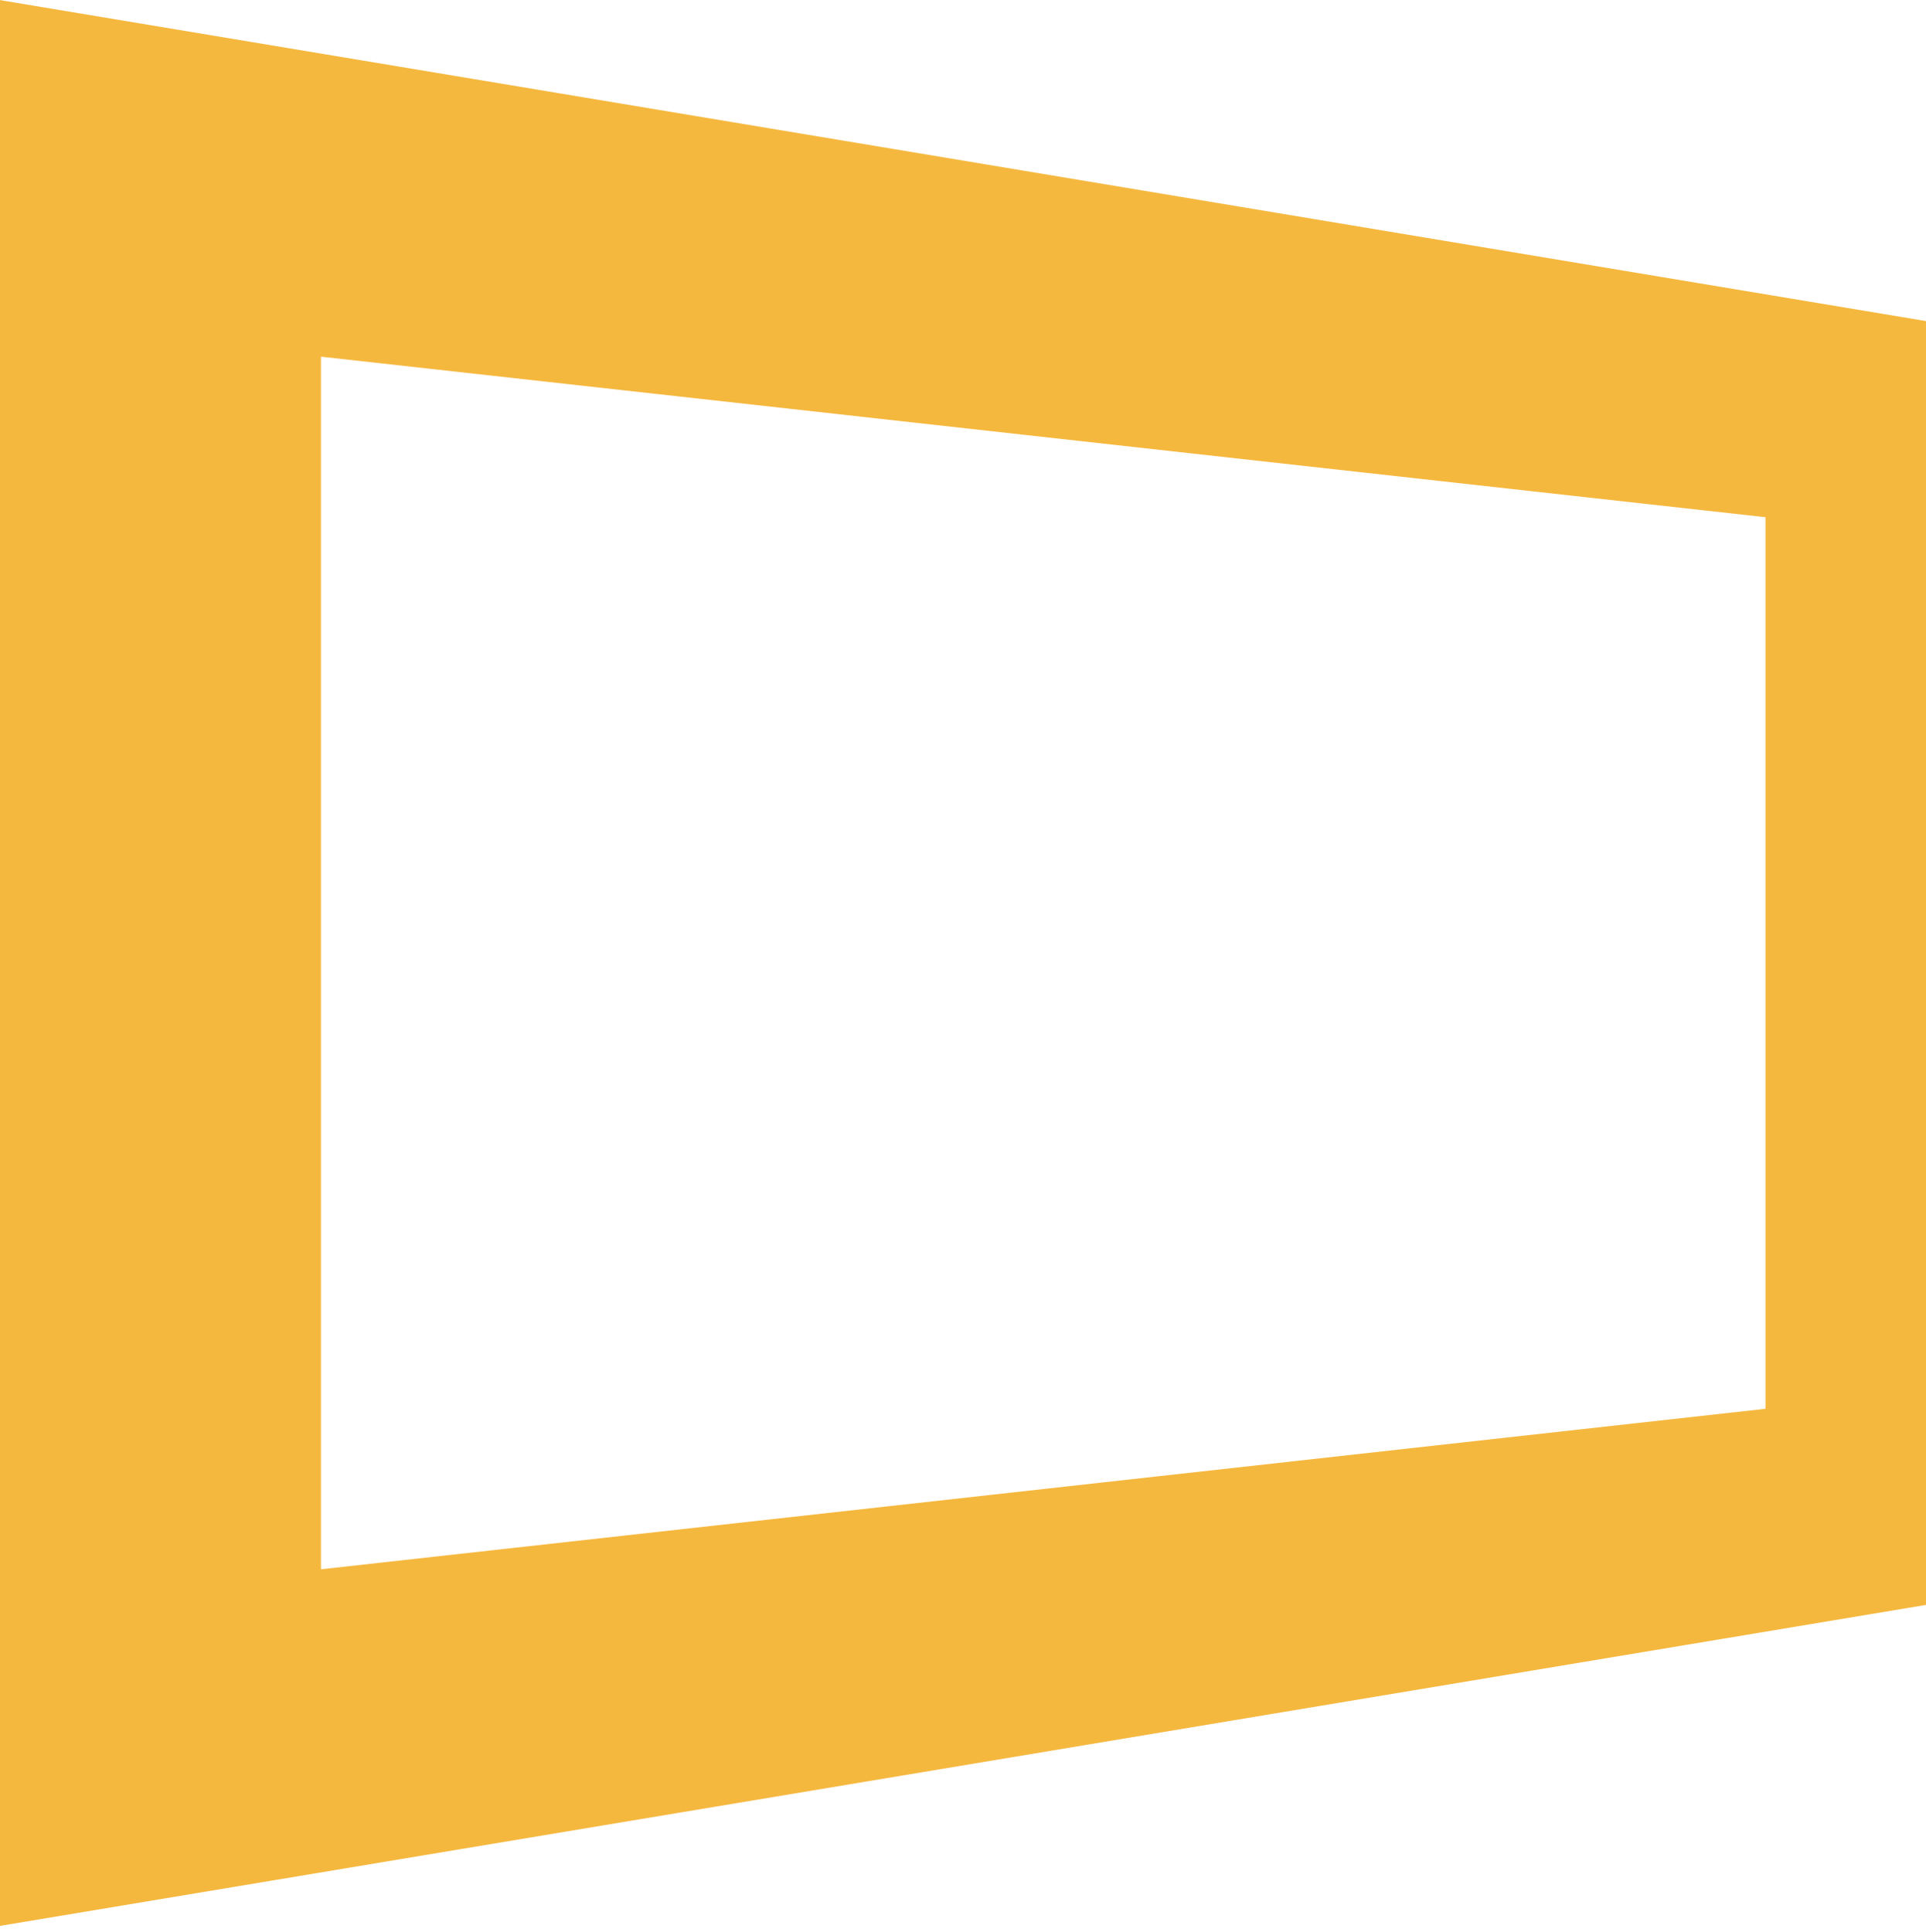
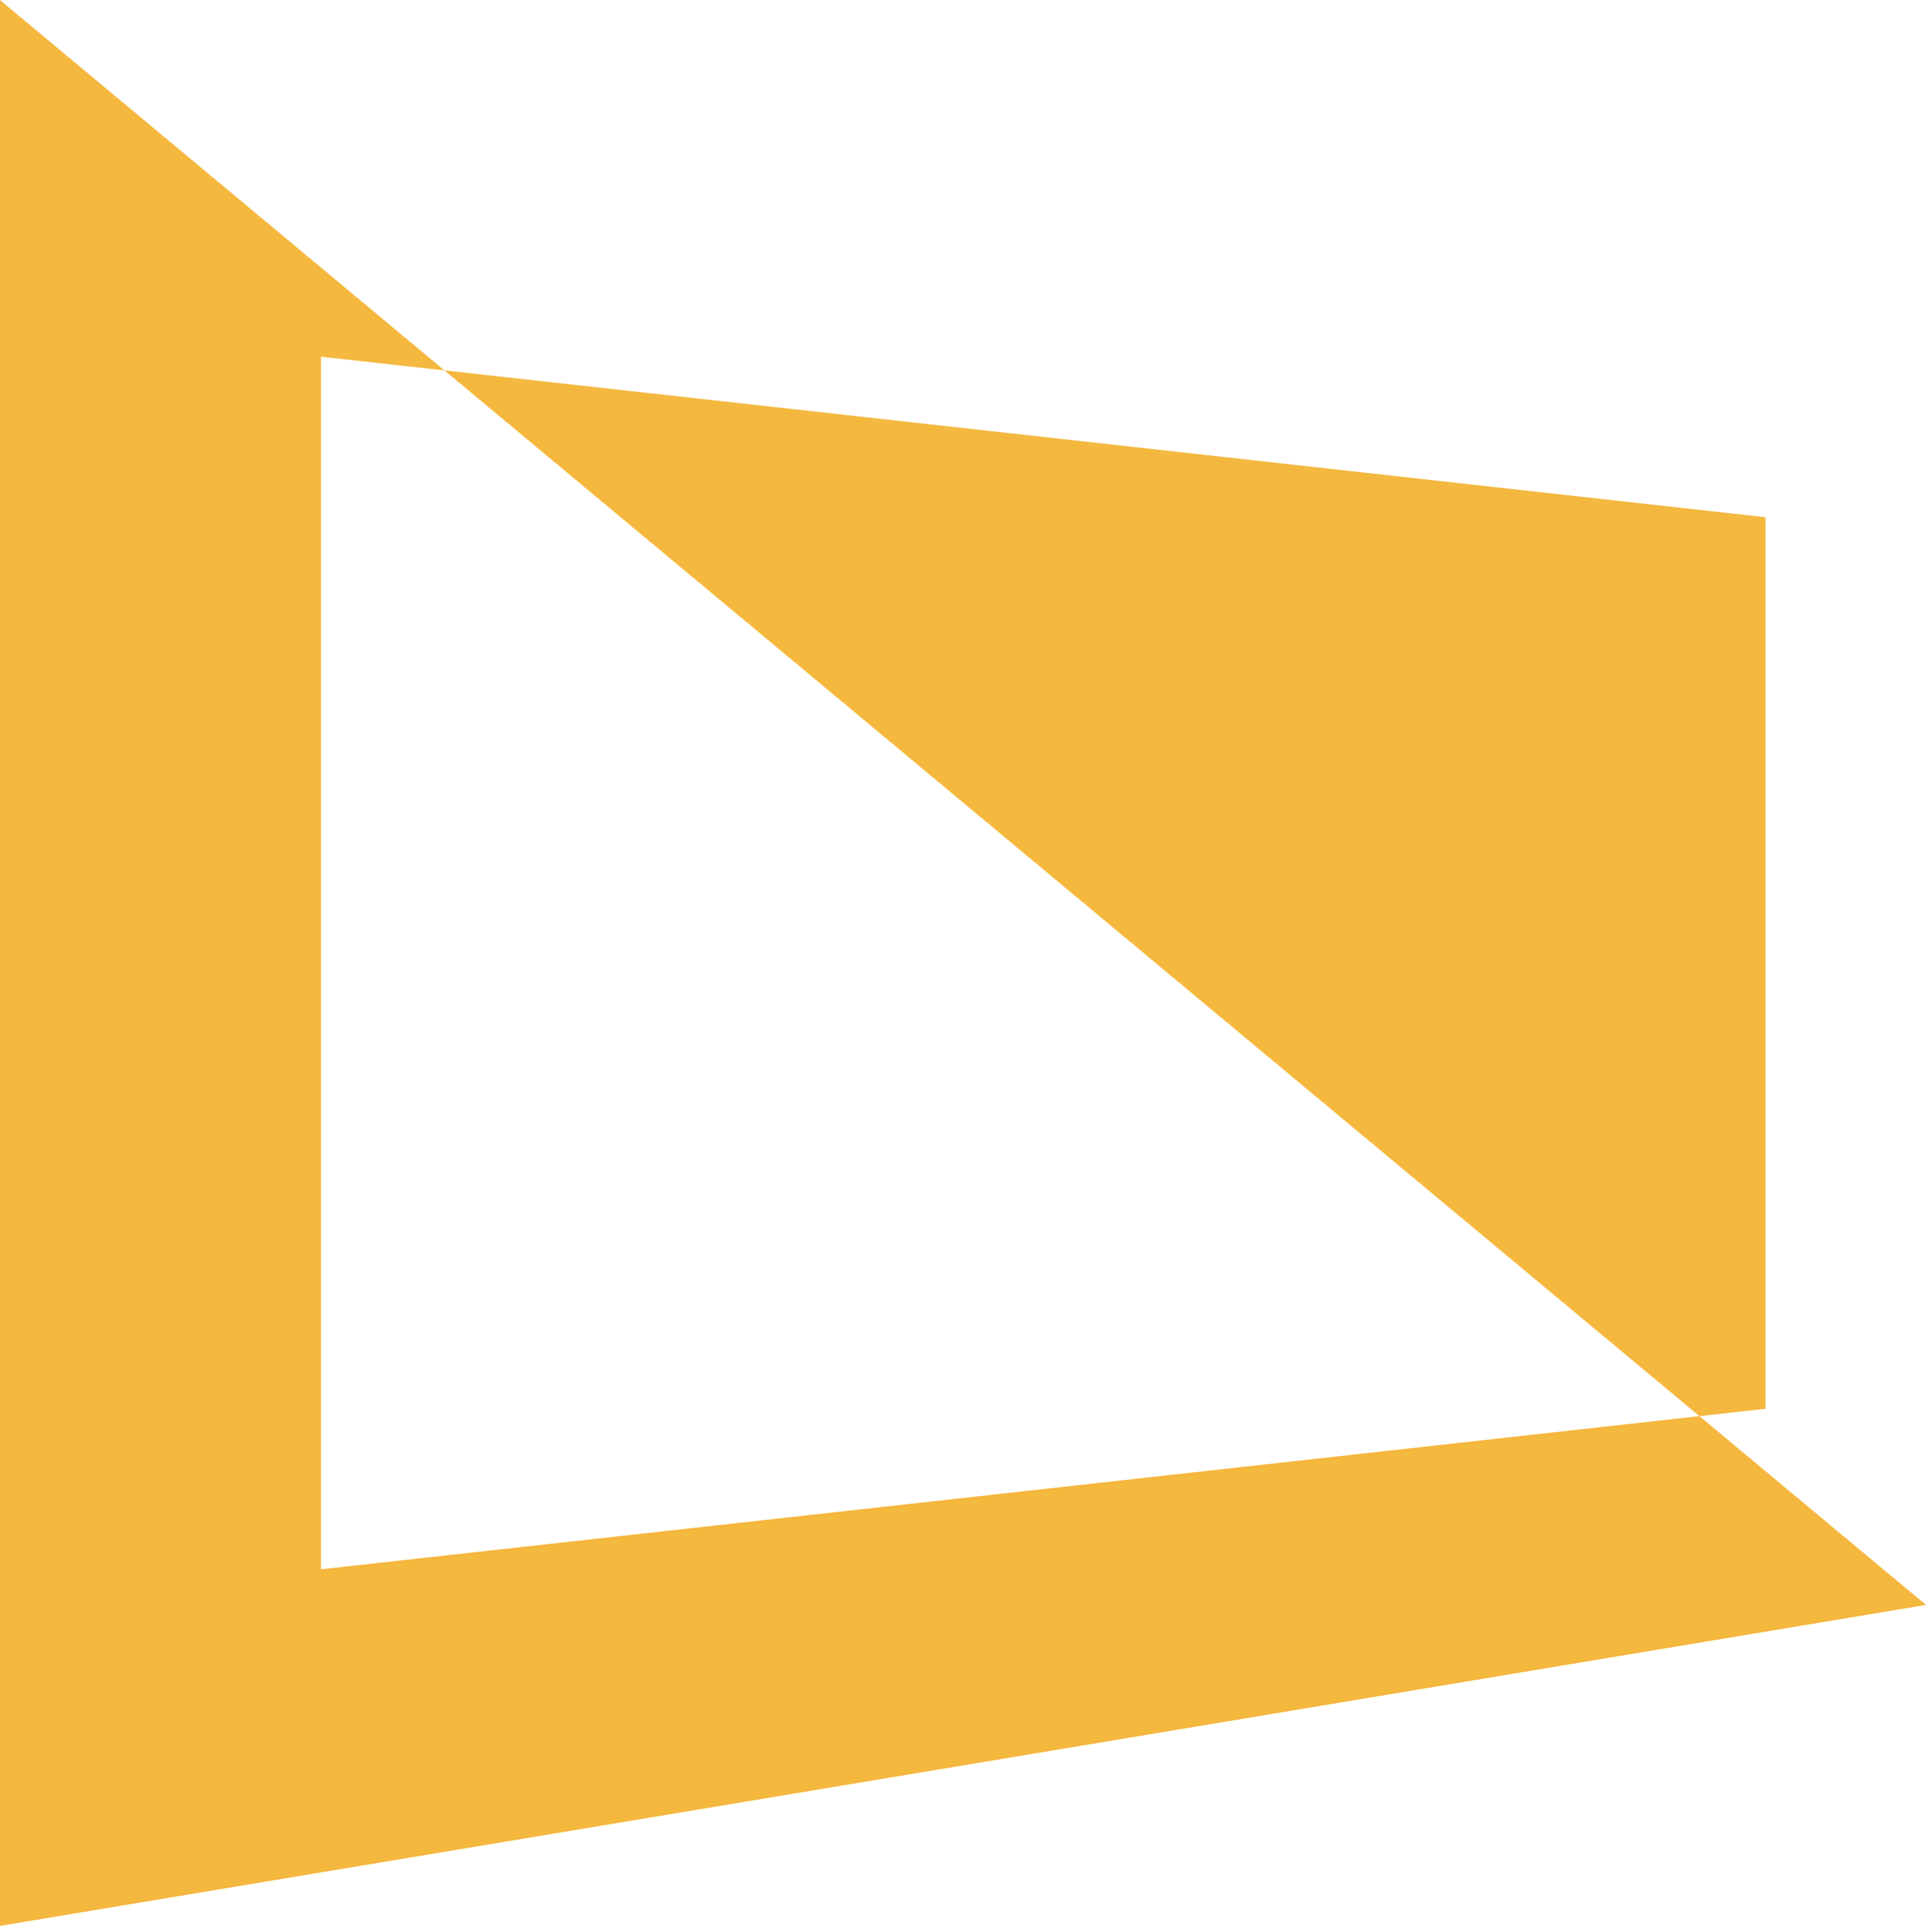
<svg xmlns="http://www.w3.org/2000/svg" width="300" height="301" viewBox="0 0 300 301" fill="none">
-   <path fill-rule="evenodd" clip-rule="evenodd" d="M-0.004 0.012L299.999 50.015L300.003 250.008L-0.004 300.012V0.012ZM274.996 80.567L49.996 55.565V244.458L274.996 219.456V80.567Z" fill="#F5B83F" />
+   <path fill-rule="evenodd" clip-rule="evenodd" d="M-0.004 0.012L300.003 250.008L-0.004 300.012V0.012ZM274.996 80.567L49.996 55.565V244.458L274.996 219.456V80.567Z" fill="#F5B83F" />
</svg>